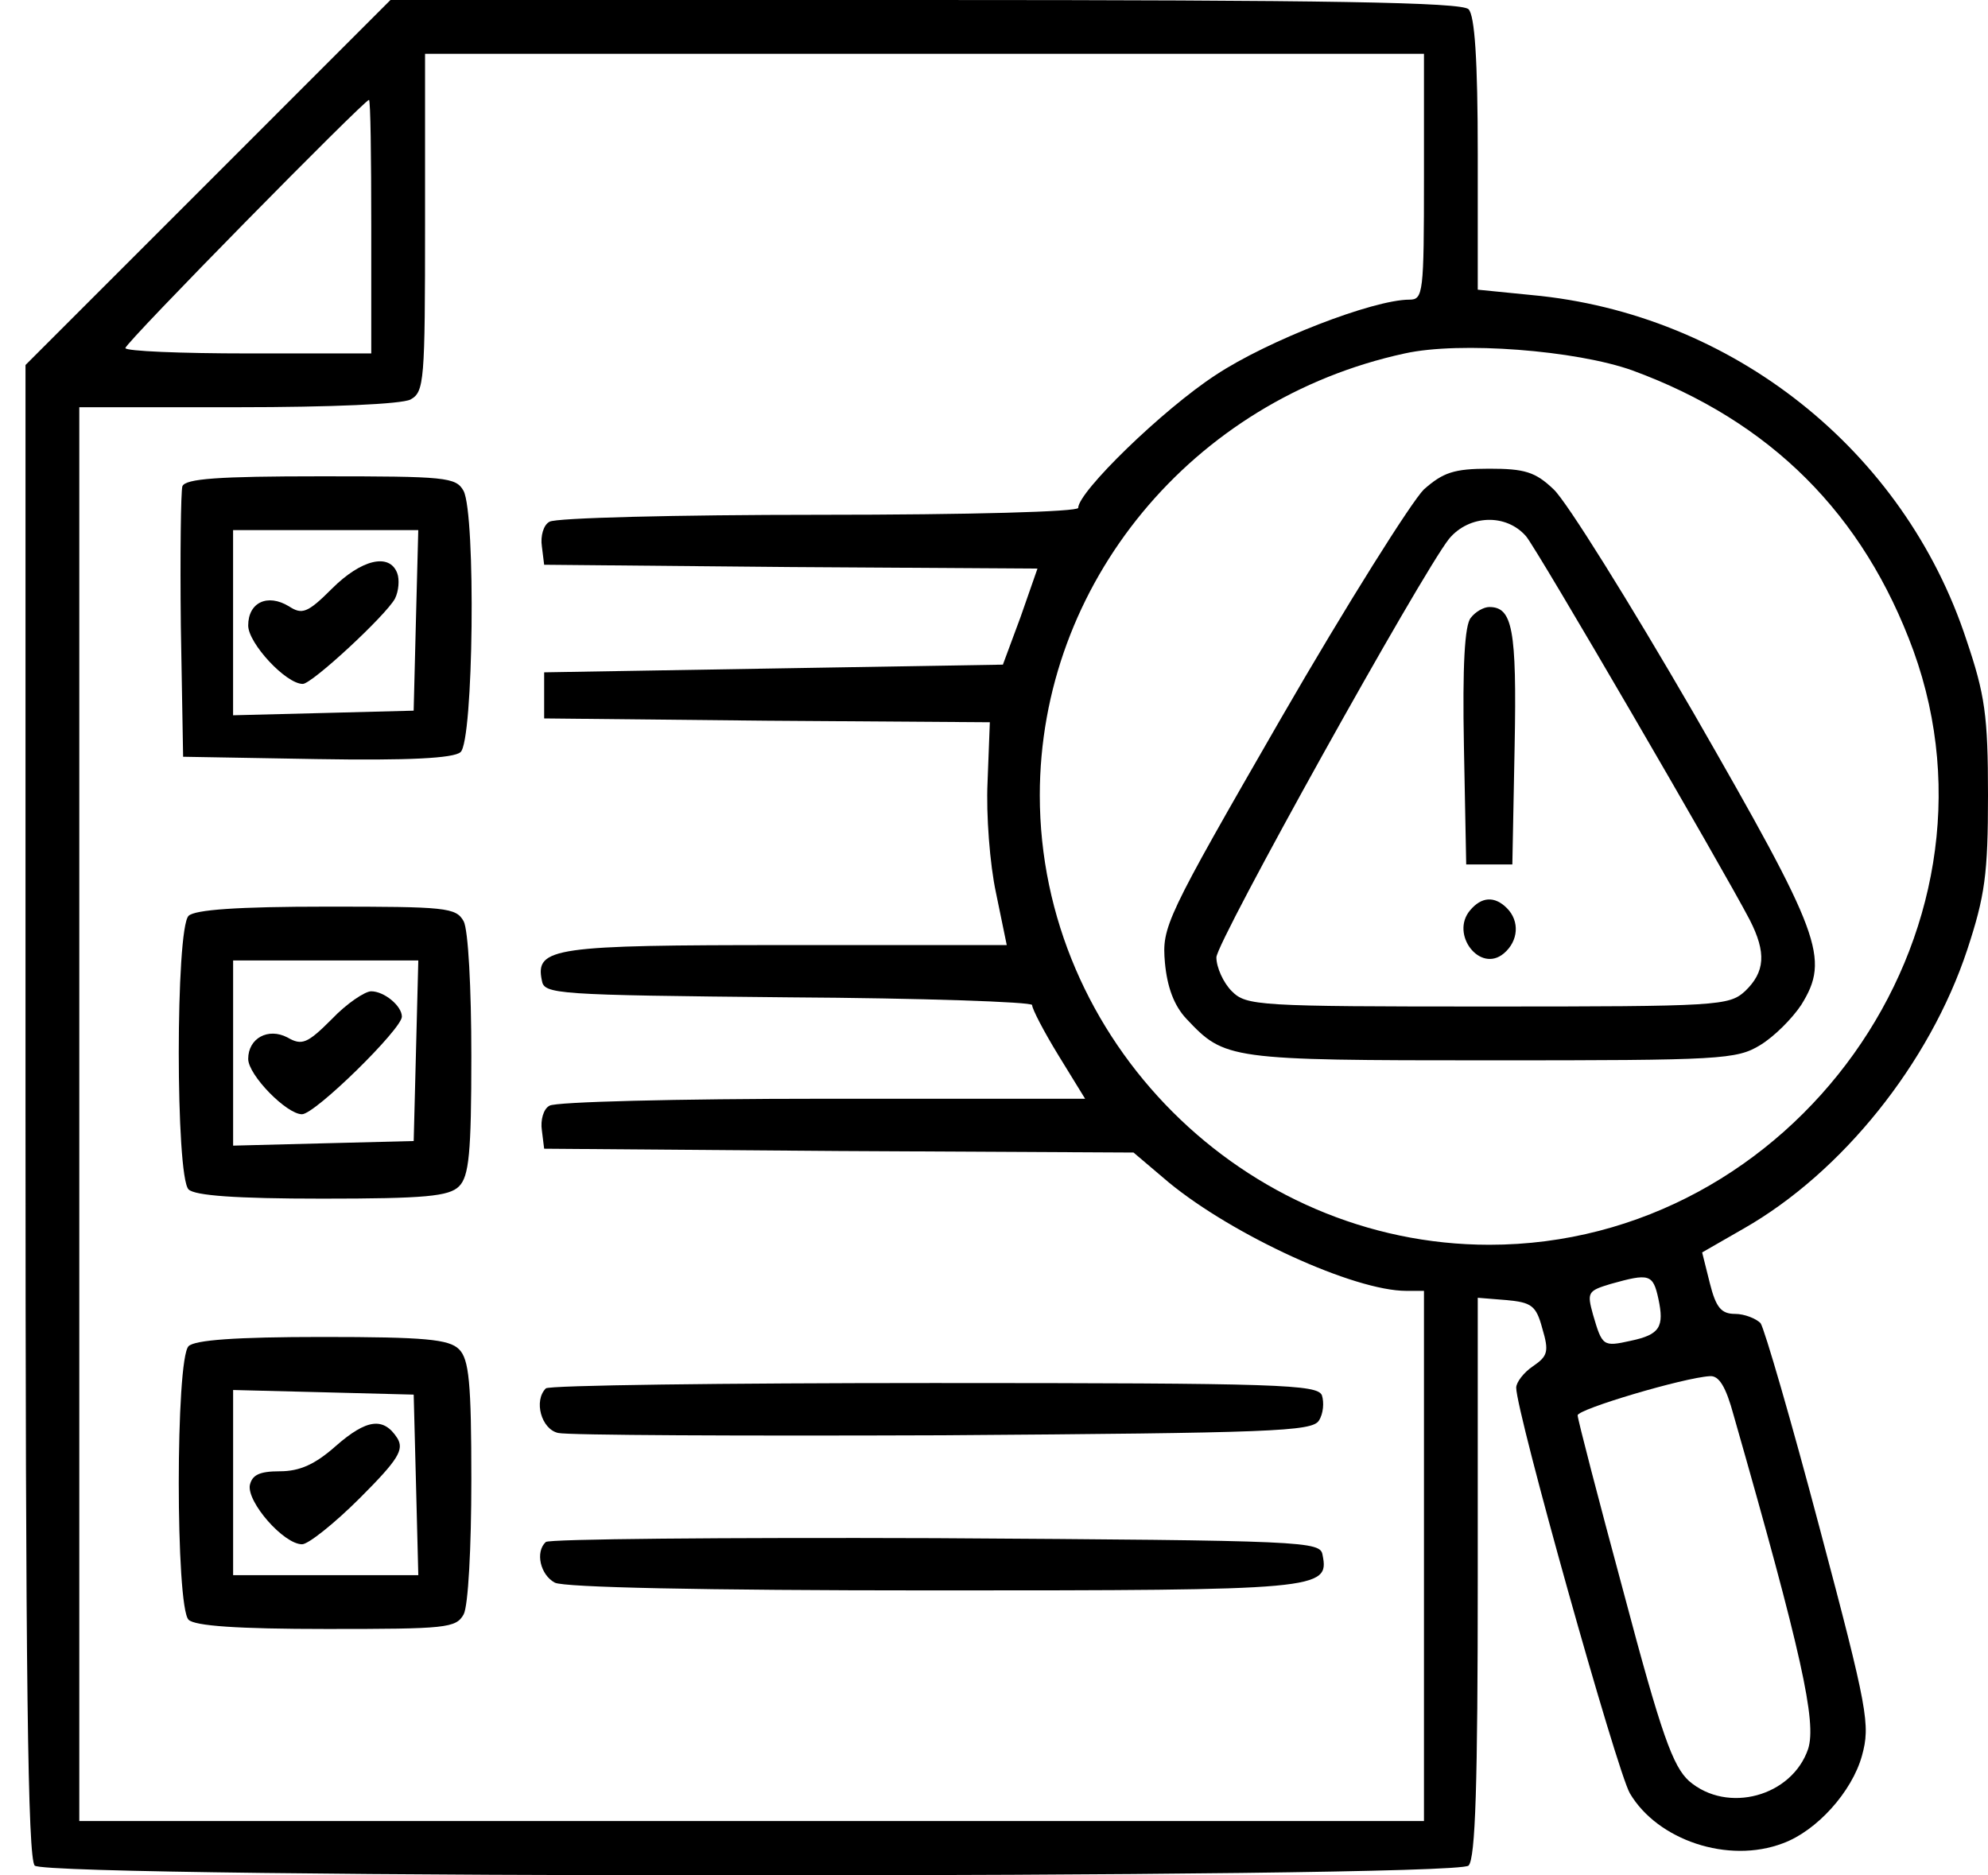
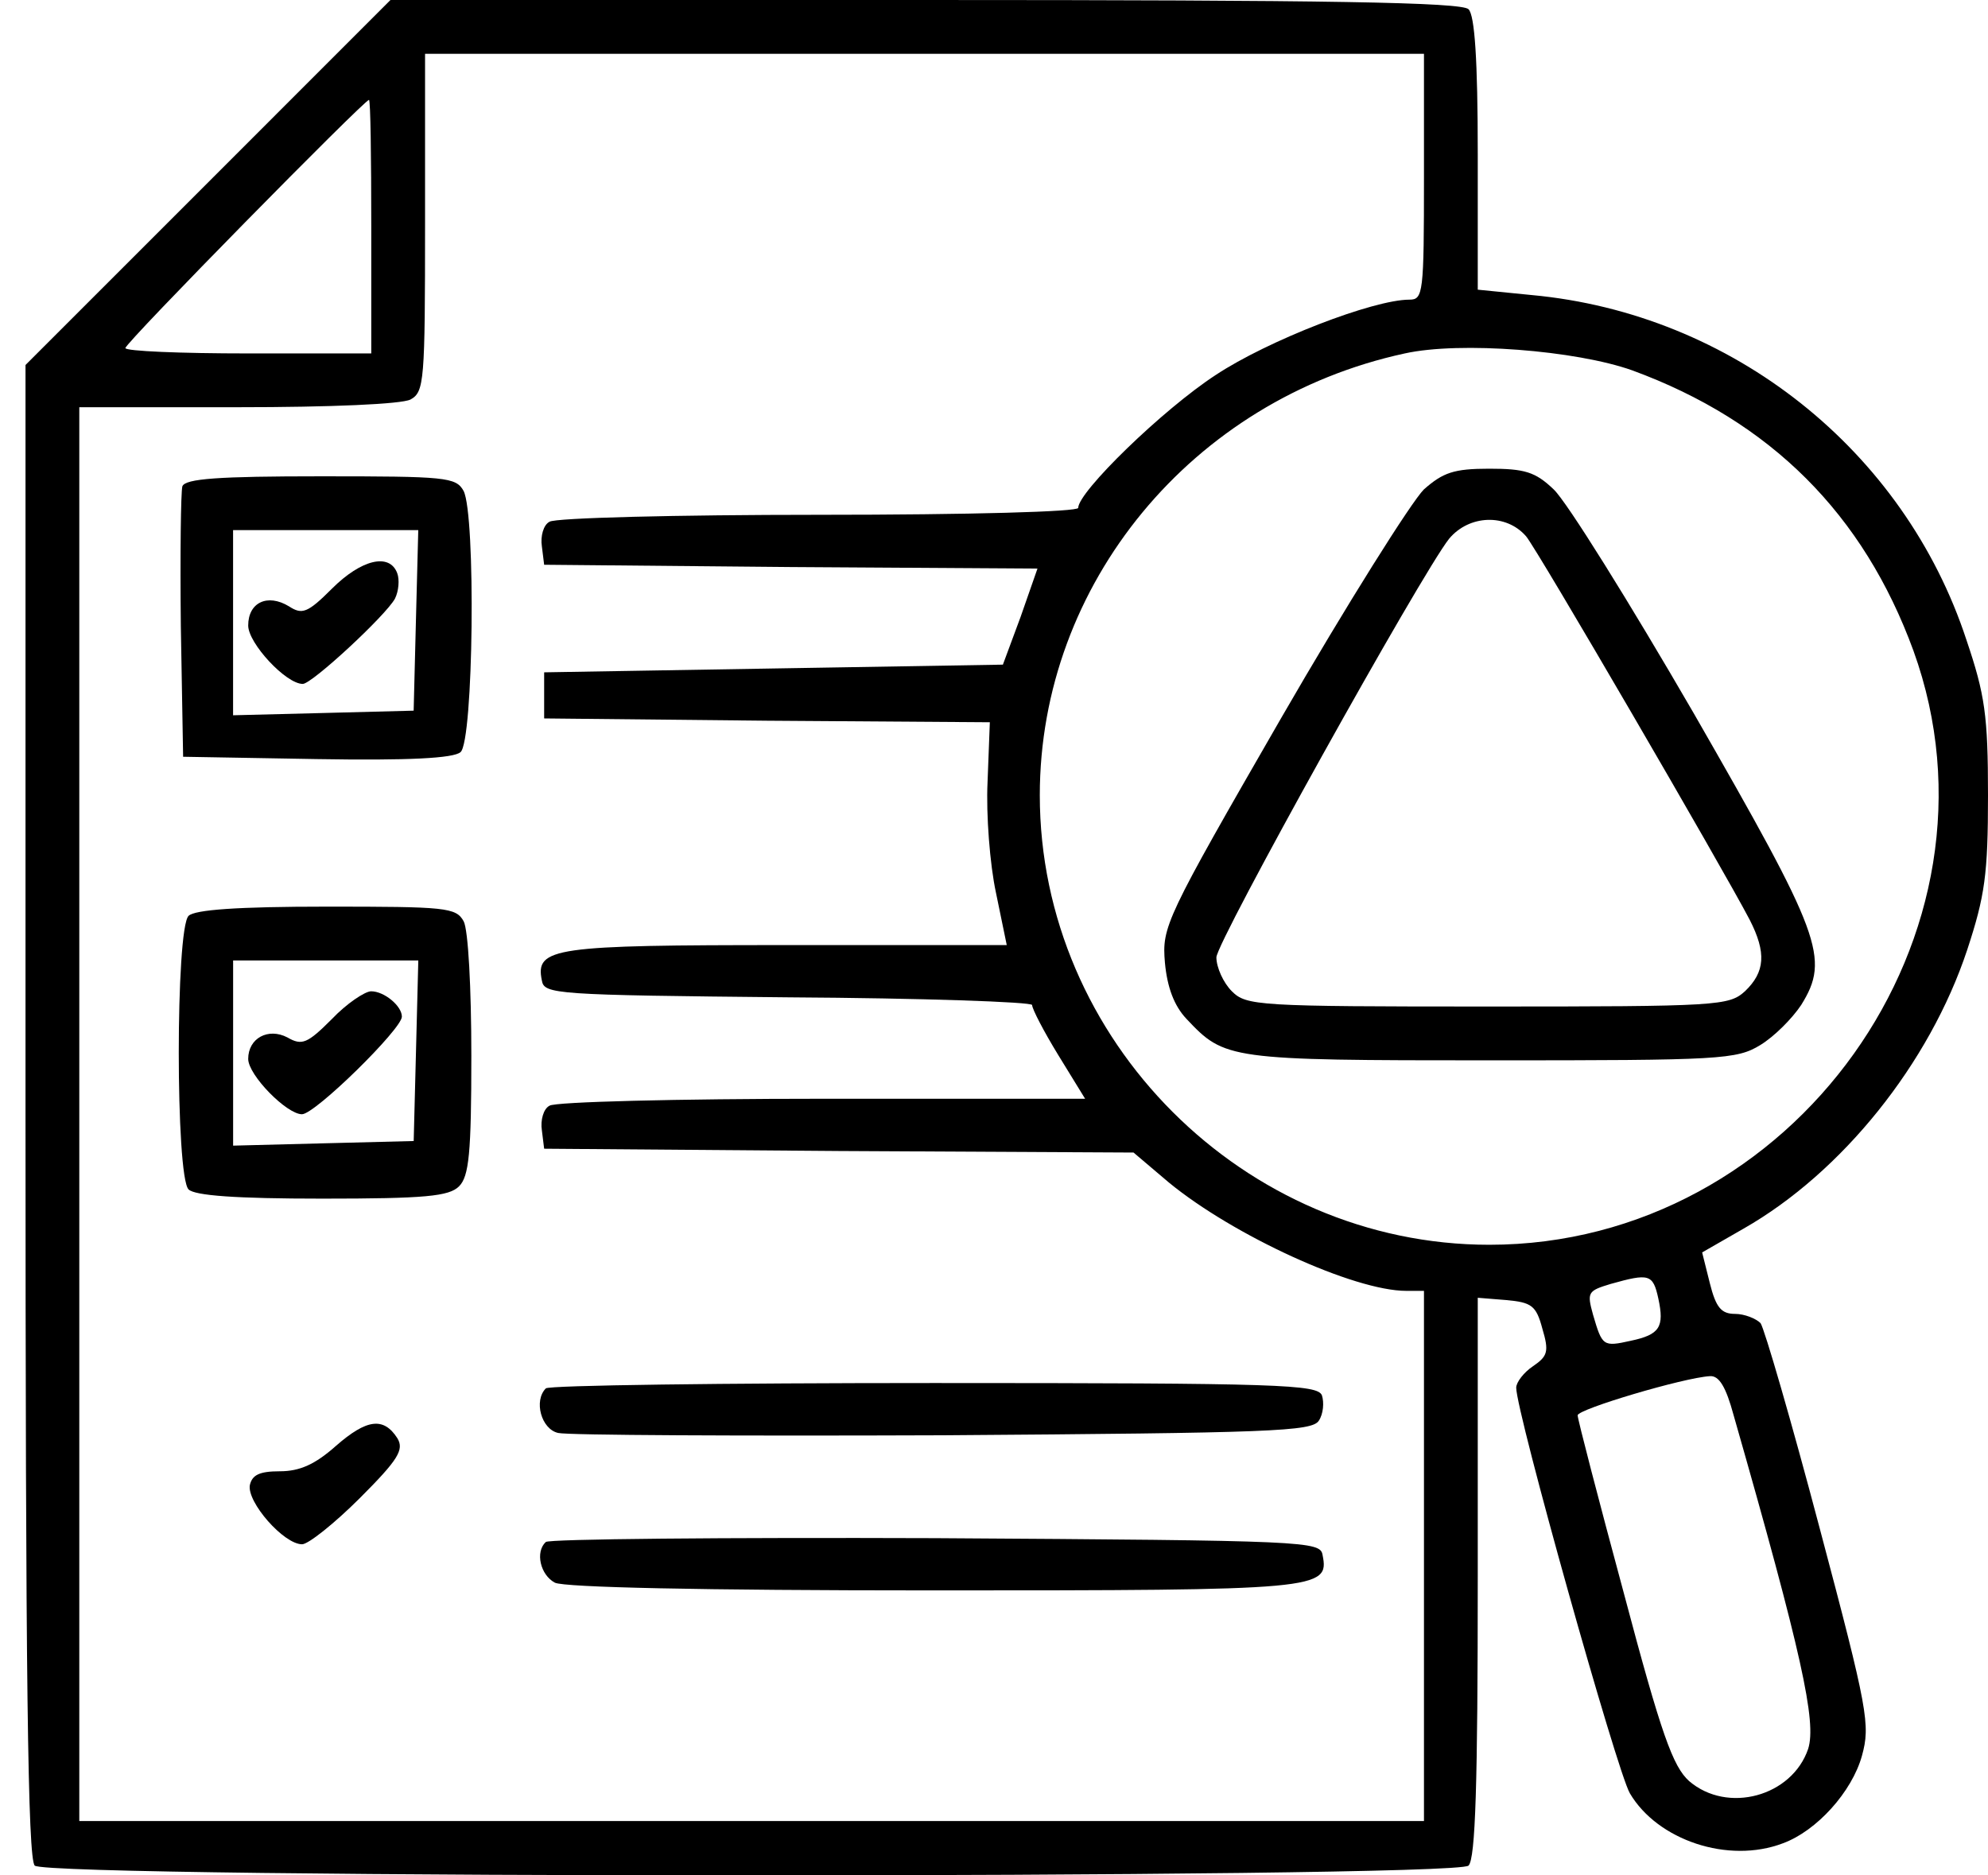
<svg xmlns="http://www.w3.org/2000/svg" width="53" height="50" viewBox="0 0 53 50" fill="none">
  <path d="M5.535 4.876L0.68 9.731V29.622C0.68 44.802 0.741 49.554 0.926 49.739C1.274 50.087 38.803 50.087 39.151 49.739C39.336 49.554 39.397 47.567 39.397 42.036V34.6L40.155 34.661C40.831 34.723 40.954 34.805 41.118 35.419C41.302 36.034 41.261 36.157 40.872 36.423C40.626 36.587 40.422 36.853 40.422 36.997C40.422 37.652 43.105 47.219 43.453 47.813C44.191 49.063 46.076 49.698 47.53 49.145C48.431 48.817 49.374 47.772 49.64 46.809C49.865 45.99 49.804 45.601 48.513 40.746C47.755 37.878 47.038 35.419 46.936 35.276C46.813 35.153 46.506 35.03 46.26 35.03C45.891 35.03 45.748 34.866 45.584 34.211L45.379 33.391L46.485 32.756C49.107 31.261 51.443 28.352 52.447 25.32C52.918 23.886 53 23.312 53 21.203C53 19.072 52.918 18.519 52.426 17.064C50.767 12.005 46.178 8.358 40.831 7.866L39.397 7.723V4.118C39.397 1.577 39.315 0.41 39.151 0.246C38.967 0.061 35.464 -3.8147e-06 24.648 -3.8147e-06H10.41L5.535 4.876ZM37.963 4.712C37.963 7.825 37.943 7.989 37.574 7.989C36.611 7.989 33.805 9.075 32.412 9.997C30.998 10.919 28.745 13.111 28.745 13.541C28.745 13.643 25.897 13.725 21.841 13.725C18.031 13.725 14.794 13.807 14.651 13.91C14.487 13.992 14.405 14.299 14.446 14.565L14.507 15.057L21.083 15.118L27.659 15.159L27.208 16.45L26.737 17.72L20.633 17.822L14.507 17.925V18.539V19.154L20.448 19.215L26.389 19.256L26.328 20.854C26.287 21.715 26.389 23.046 26.553 23.804L26.84 25.197H20.96C14.774 25.197 14.262 25.259 14.446 26.14C14.507 26.508 14.774 26.529 21.022 26.59C24.586 26.611 27.516 26.713 27.516 26.795C27.516 26.898 27.823 27.491 28.212 28.127L28.929 29.294H21.923C18.072 29.294 14.794 29.376 14.651 29.479C14.487 29.561 14.405 29.868 14.446 30.134L14.507 30.626L22.353 30.687L30.22 30.728L31.162 31.527C32.883 32.941 36.099 34.416 37.492 34.416H37.963V41.483V48.551H20.038H2.114V29.704V10.857H6.334C8.833 10.857 10.697 10.775 10.943 10.652C11.312 10.448 11.332 10.181 11.332 5.941V1.434H24.648H37.963V4.712ZM9.898 6.043V9.423H6.62C4.818 9.423 3.343 9.362 3.343 9.28C3.343 9.137 9.714 2.663 9.837 2.663C9.878 2.663 9.898 4.179 9.898 6.043ZM43.515 9.874C47.202 11.226 49.681 13.705 51.013 17.351C53.737 24.89 47.817 33.187 39.705 33.187C33.17 33.187 27.721 27.737 27.721 21.203C27.721 15.569 31.777 10.652 37.451 9.423C38.926 9.096 42.019 9.341 43.515 9.874ZM44.211 34.62C44.375 35.379 44.252 35.583 43.474 35.747C42.736 35.911 42.716 35.891 42.47 35.051C42.306 34.457 42.327 34.416 42.941 34.231C43.966 33.944 44.068 33.965 44.211 34.62ZM46.219 37.734C48.042 44.105 48.431 45.908 48.206 46.625C47.776 47.895 46.055 48.366 45.031 47.485C44.601 47.096 44.293 46.256 43.289 42.467C42.614 39.967 42.06 37.837 42.06 37.734C42.06 37.57 44.887 36.73 45.584 36.69C45.83 36.669 46.014 36.976 46.219 37.734Z" fill="black" />
  <path d="M4.862 12.965C4.821 13.109 4.8 14.789 4.821 16.694L4.882 20.176L8.446 20.238C10.884 20.279 12.093 20.217 12.277 20.053C12.626 19.767 12.687 13.723 12.359 13.088C12.154 12.72 11.888 12.699 8.549 12.699C5.824 12.699 4.943 12.761 4.862 12.965ZM11.089 16.53L11.028 18.947L8.631 19.009L6.214 19.07V16.591V14.133H8.672H11.151L11.089 16.53Z" fill="black" />
  <path d="M8.85 15.694C8.195 16.35 8.051 16.391 7.703 16.165C7.129 15.817 6.617 16.063 6.617 16.677C6.617 17.149 7.621 18.234 8.072 18.234C8.317 18.234 10.284 16.411 10.53 15.96C10.632 15.756 10.653 15.448 10.591 15.284C10.386 14.731 9.629 14.916 8.85 15.694Z" fill="black" />
  <path d="M5.027 24.418C4.679 24.767 4.679 31.363 5.027 31.711C5.191 31.875 6.276 31.957 8.591 31.957C11.336 31.957 11.971 31.896 12.238 31.629C12.504 31.363 12.566 30.748 12.566 28.147C12.566 26.344 12.483 24.787 12.361 24.562C12.156 24.193 11.889 24.172 8.714 24.172C6.317 24.172 5.191 24.255 5.027 24.418ZM11.091 28.003L11.029 30.421L8.632 30.482L6.215 30.544V28.065V25.607H8.673H11.152L11.091 28.003Z" fill="black" />
  <path d="M8.85 27.167C8.195 27.822 8.051 27.884 7.662 27.659C7.15 27.392 6.617 27.679 6.617 28.232C6.617 28.662 7.641 29.707 8.051 29.707C8.399 29.707 10.714 27.433 10.714 27.105C10.714 26.819 10.243 26.429 9.895 26.429C9.731 26.429 9.239 26.757 8.85 27.167Z" fill="black" />
-   <path d="M5.027 35.891C4.679 36.239 4.679 42.836 5.027 43.184C5.191 43.348 6.317 43.43 8.714 43.43C11.889 43.43 12.156 43.409 12.361 43.041C12.483 42.815 12.566 41.258 12.566 39.456C12.566 36.854 12.504 36.239 12.238 35.973C11.971 35.707 11.336 35.645 8.591 35.645C6.276 35.645 5.191 35.727 5.027 35.891ZM11.091 39.578L11.152 41.996H8.673H6.215V39.537V37.059L8.632 37.12L11.029 37.182L11.091 39.578Z" fill="black" />
  <path d="M8.955 38.55C8.402 39.041 7.993 39.226 7.46 39.226C6.907 39.226 6.723 39.328 6.661 39.594C6.579 40.045 7.562 41.172 8.054 41.172C8.218 41.172 8.914 40.619 9.591 39.943C10.615 38.919 10.779 38.652 10.594 38.345C10.226 37.771 9.775 37.833 8.955 38.55Z" fill="black" />
  <path d="M14.552 37.016C14.224 37.344 14.429 38.102 14.879 38.204C15.125 38.266 19.755 38.286 25.142 38.266C33.91 38.204 34.976 38.163 35.16 37.877C35.283 37.692 35.303 37.385 35.242 37.2C35.119 36.914 34.156 36.873 24.897 36.873C19.284 36.873 14.613 36.934 14.552 37.016Z" fill="black" />
  <path d="M14.55 41.112C14.263 41.378 14.406 41.993 14.795 42.197C15.062 42.32 18.606 42.402 24.895 42.402C35.178 42.402 35.445 42.382 35.26 41.46C35.199 41.091 34.892 41.071 24.936 41.009C19.302 40.989 14.611 41.03 14.55 41.112Z" fill="black" />
  <path d="M37.96 13.049C37.632 13.377 35.912 16.101 34.15 19.154C31.057 24.521 30.975 24.705 31.057 25.668C31.118 26.323 31.302 26.815 31.63 27.163C32.654 28.249 32.736 28.27 39.742 28.27C45.888 28.27 46.298 28.249 46.933 27.86C47.302 27.634 47.773 27.163 48.019 26.795C48.797 25.545 48.551 24.93 45.151 19.01C43.43 16.04 41.77 13.377 41.422 13.049C40.931 12.578 40.644 12.496 39.701 12.496C38.759 12.496 38.472 12.598 37.96 13.049ZM40.685 14.298C40.971 14.626 45.929 23.148 46.646 24.521C47.097 25.402 47.056 25.914 46.523 26.426C46.093 26.815 45.827 26.835 39.66 26.835C33.515 26.835 33.228 26.815 32.839 26.426C32.614 26.201 32.429 25.791 32.429 25.524C32.429 25.115 37.899 15.282 38.636 14.36C39.169 13.725 40.152 13.684 40.685 14.298Z" fill="black" />
-   <path d="M39.212 16.471C39.048 16.655 38.987 17.762 39.028 19.892L39.089 23.047H39.704H40.319L40.38 19.892C40.441 16.758 40.319 16.184 39.704 16.184C39.56 16.184 39.335 16.307 39.212 16.471Z" fill="black" />
-   <path d="M39.19 24.273C38.657 24.908 39.456 25.953 40.091 25.42C40.481 25.092 40.522 24.56 40.173 24.211C39.846 23.884 39.497 23.904 39.19 24.273Z" fill="black" />
</svg>